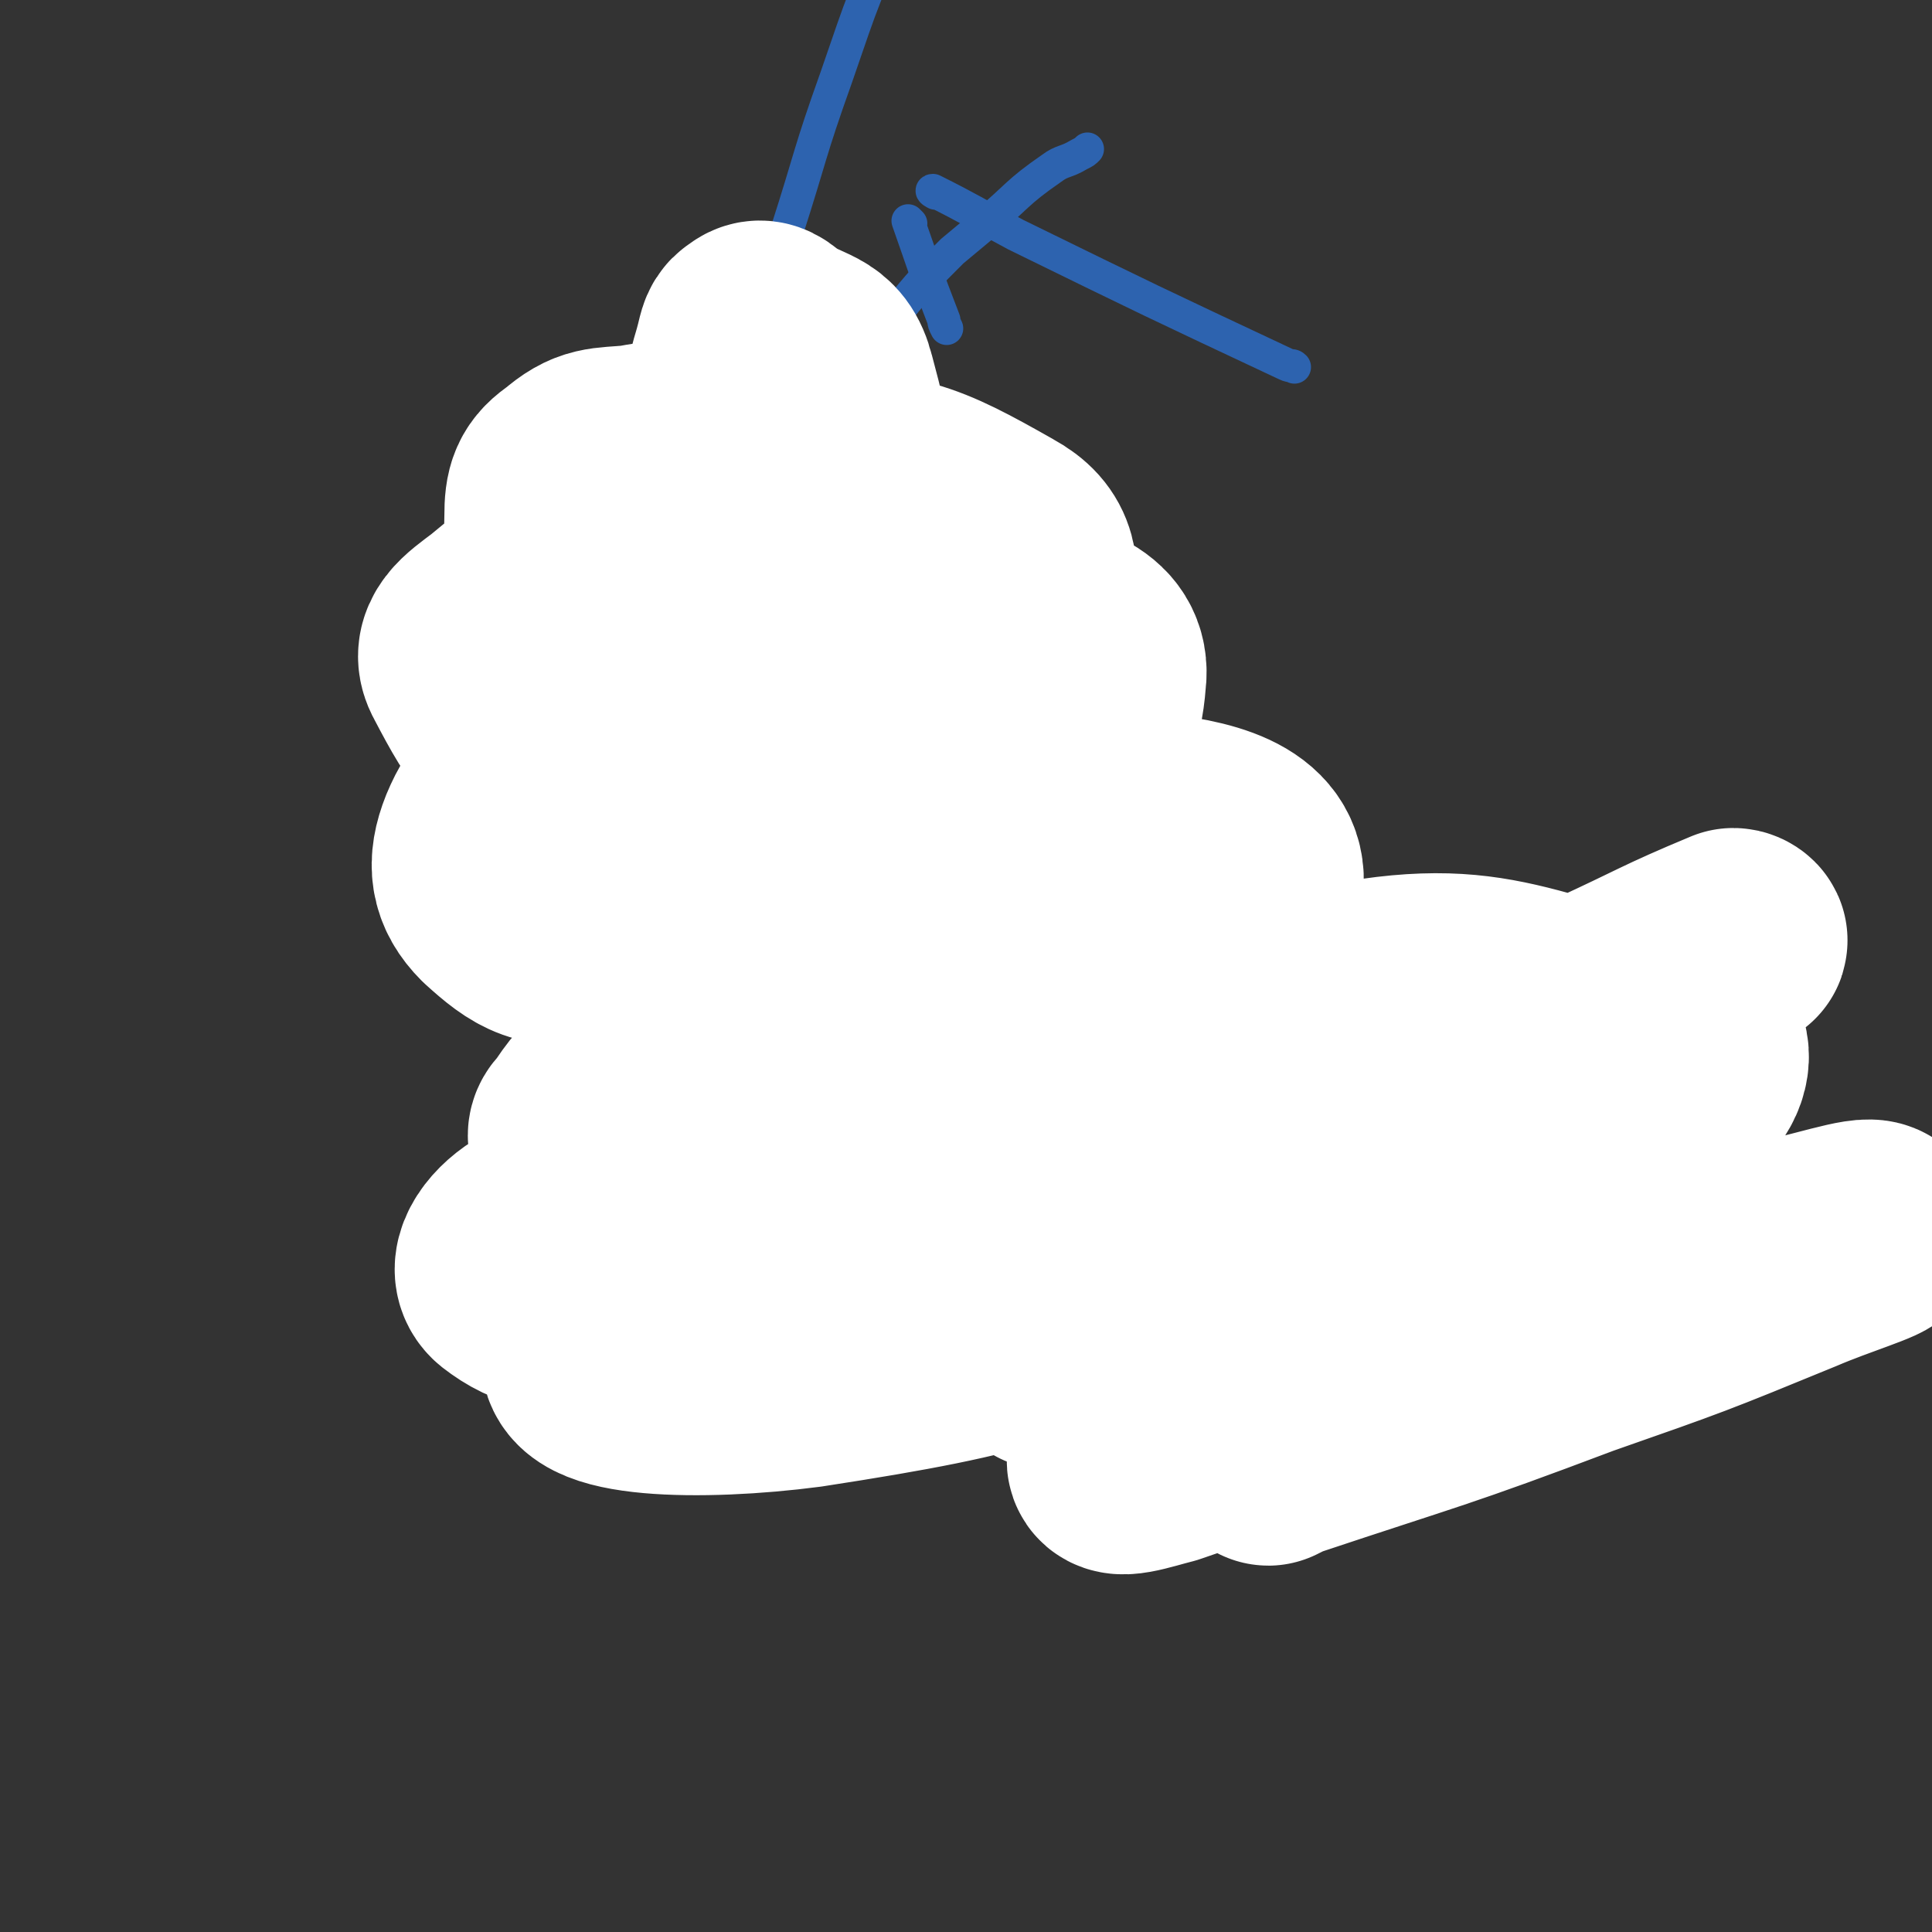
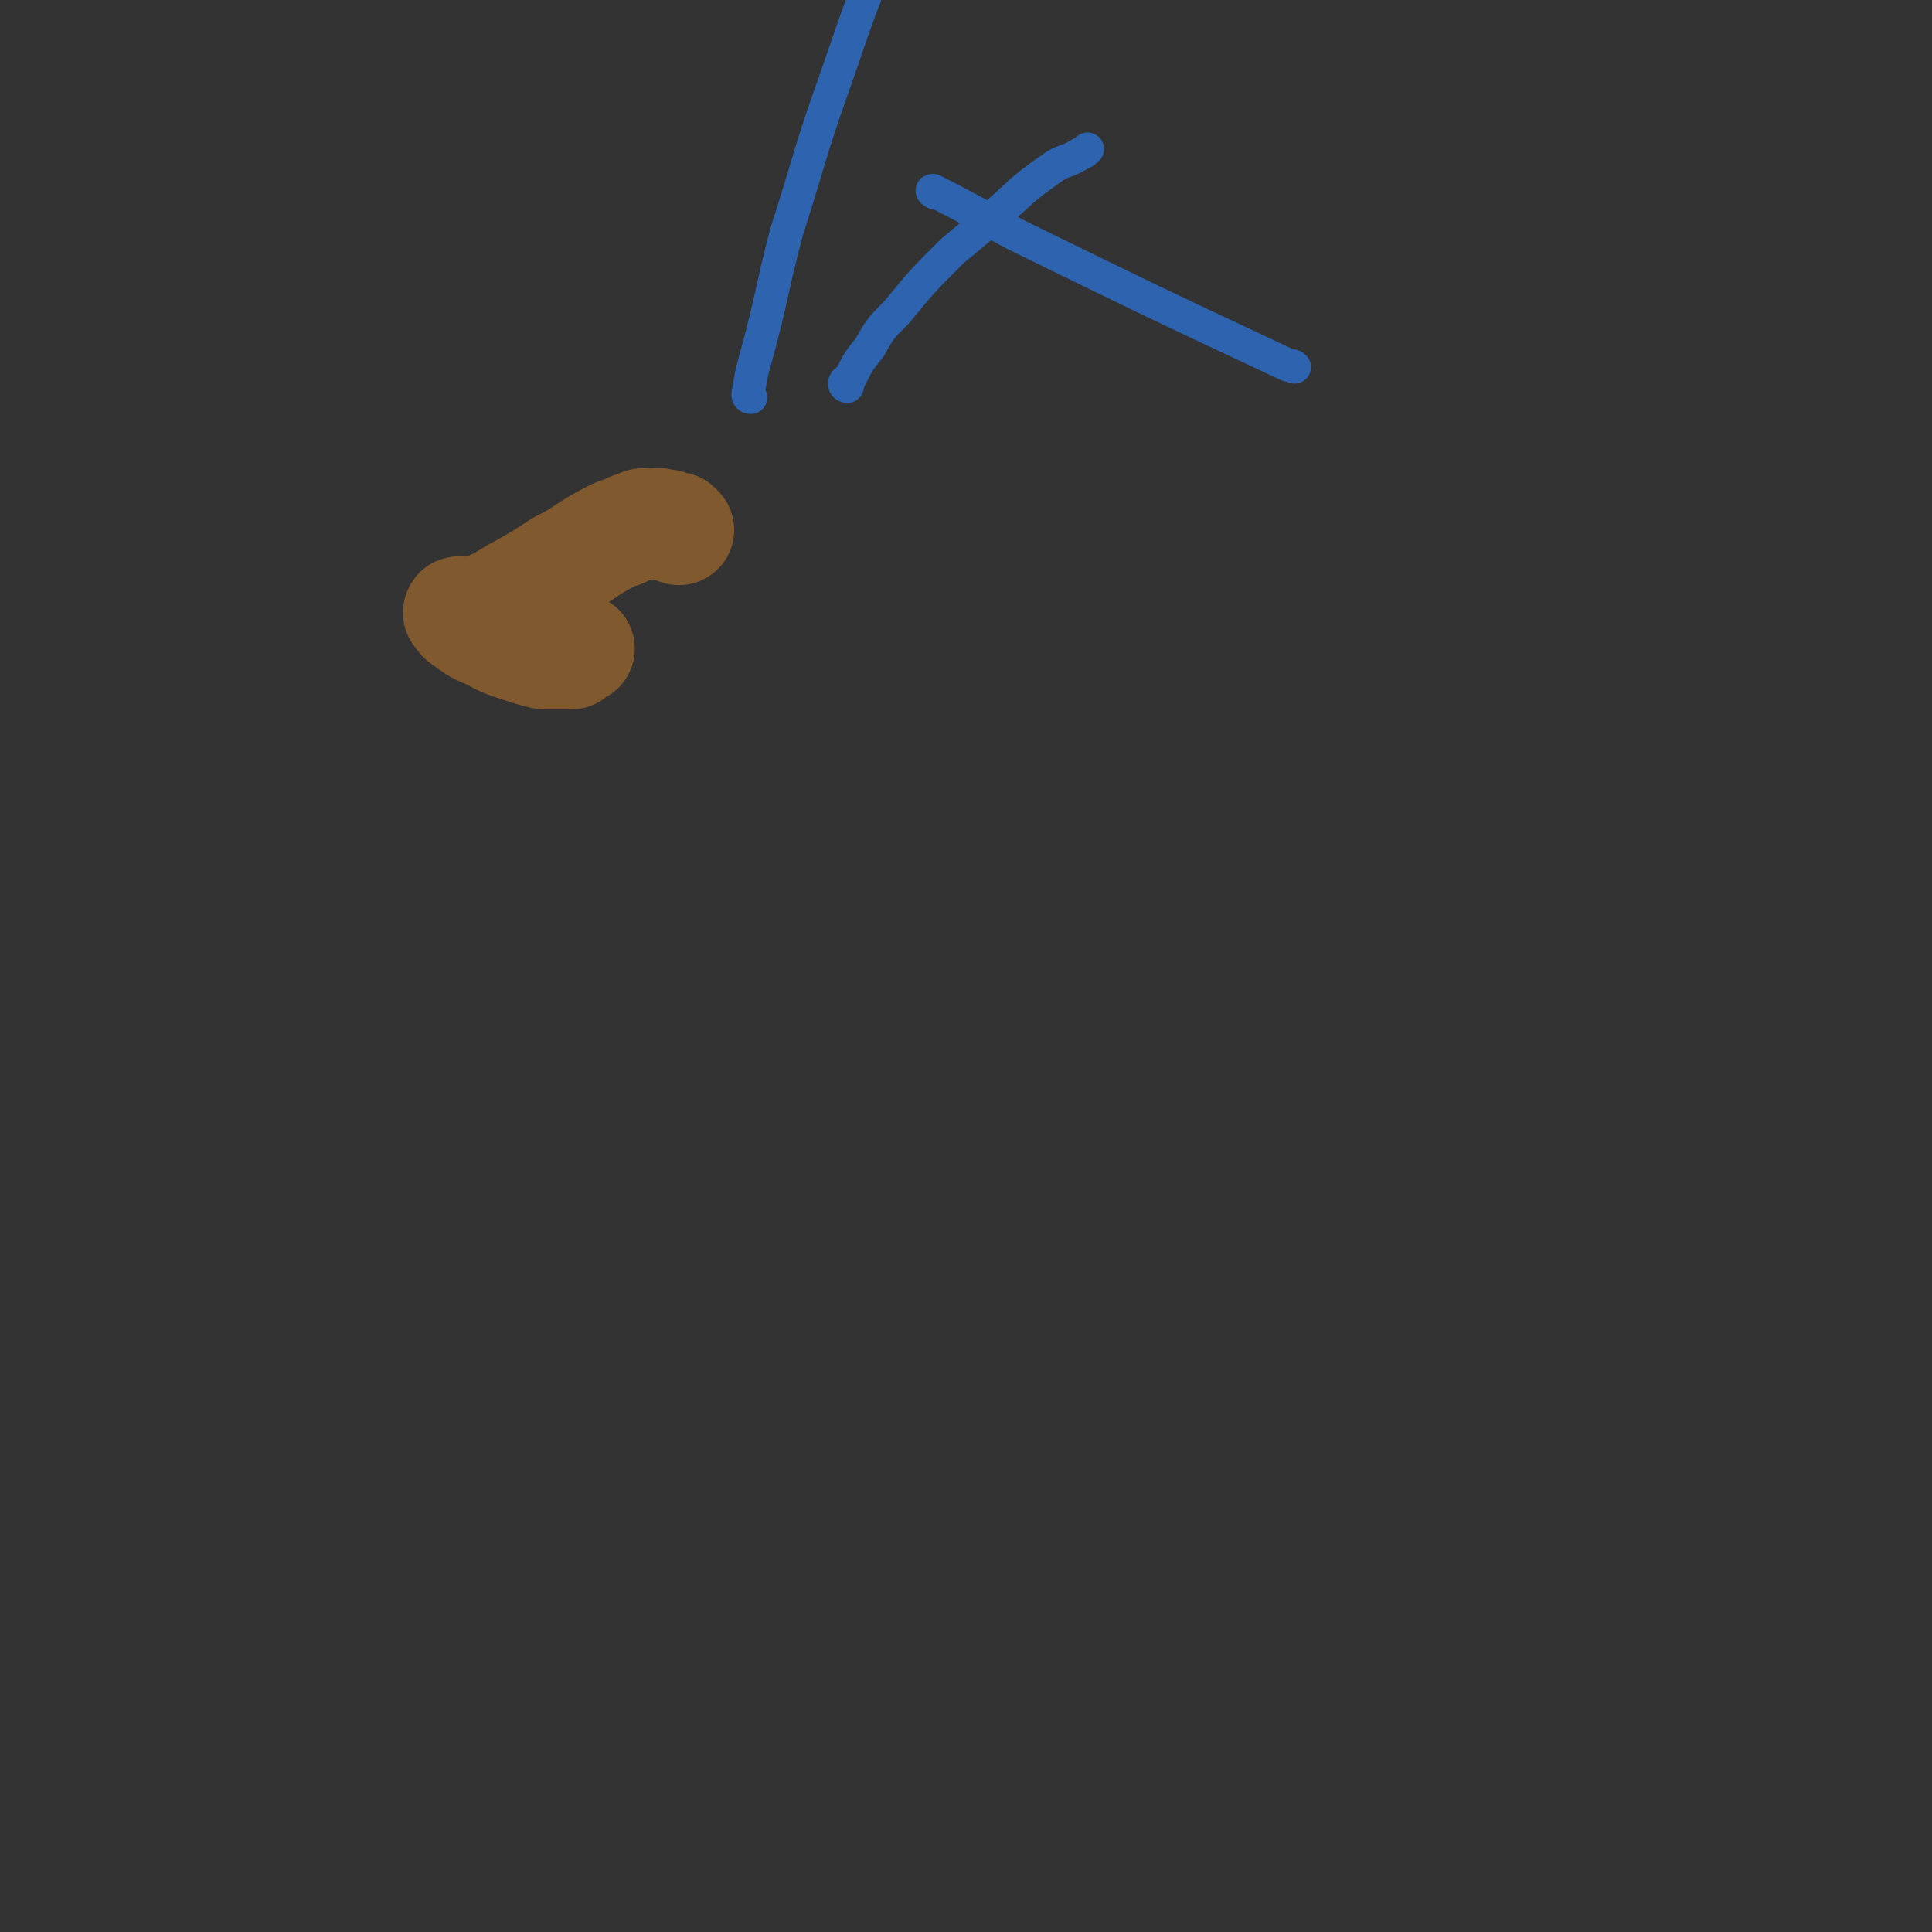
<svg xmlns="http://www.w3.org/2000/svg" viewBox="0 0 700 700" version="1.1">
  <rect x="0" y="0" width="700" height="700" fill="#333333" stroke="none" />
  <g fill="none" stroke="#81592F" stroke-width="40" stroke-linecap="round" stroke-linejoin="round">
-     <path d="M344,429c0,0 -1,-1 -1,-1 0,0 1,1 2,1 7,-1 7,-1 15,-2 9,-1 9,-2 18,-4 11,-2 11,-2 22,-4 22,-4 22,-4 45,-8 8,-1 8,-1 17,-2 8,-1 8,-1 15,-1 18,-1 18,-1 36,-1 7,-1 7,-1 15,-1 7,-1 7,0 14,0 9,-1 9,-2 18,-1 12,0 12,0 23,2 5,0 5,1 10,3 5,1 5,1 9,3 7,2 8,2 14,6 5,2 5,2 8,7 5,6 5,6 9,14 1,2 1,2 2,5 1,1 1,0 1,2 0,0 0,1 0,2 0,1 0,1 -1,1 -2,3 -2,3 -5,4 -4,3 -4,3 -9,4 -6,2 -6,3 -11,3 -10,2 -10,2 -19,2 -19,1 -19,2 -38,2 -14,0 -14,-1 -28,-1 -13,-1 -13,-1 -25,-2 -33,-4 -33,-5 -66,-9 -16,-2 -16,-2 -32,-4 -11,-1 -11,-2 -22,-2 -13,-1 -13,-1 -27,-1 -1,0 -1,0 -2,0 -1,0 -1,0 -2,0 -2,0 -5,0 -4,0 13,0 16,0 32,0 39,-1 39,0 77,-1 48,-1 49,-3 97,-3 11,-1 11,1 22,2 6,0 6,0 12,1 2,0 2,0 3,0 0,0 0,0 0,0 -2,0 -2,0 -3,0 -33,-3 -34,-2 -67,-6 -25,-2 -25,-3 -51,-7 -17,-2 -17,-3 -34,-6 -19,-2 -19,-2 -38,-3 -4,-1 -4,0 -7,0 -1,0 -1,0 -2,0 -2,0 -4,-1 -3,0 4,3 6,5 12,8 21,7 21,8 43,12 23,5 23,5 47,6 15,1 15,0 31,0 13,-1 13,-1 26,-1 2,0 2,0 3,0 1,0 1,0 2,0 1,-1 1,-1 1,-2 -3,-4 -3,-5 -7,-7 -43,-20 -43,-26 -89,-37 -28,-6 -30,-1 -59,3 -10,2 -10,4 -20,8 -6,3 -5,3 -11,5 -1,0 -1,0 -1,1 -1,0 -1,0 -2,2 0,1 -1,3 1,4 23,13 23,18 49,25 19,6 20,2 41,1 15,-1 15,-2 31,-4 17,-2 17,-2 35,-5 3,0 3,-1 5,-1 2,-1 2,0 3,0 0,0 1,0 0,0 -68,-17 -68,-22 -137,-33 -9,-2 -9,3 -18,6 -7,4 -7,5 -14,8 -2,0 -2,0 -3,0 -1,0 0,0 0,0 19,5 19,7 39,10 30,5 30,3 61,5 21,1 22,0 43,0 10,-1 10,-1 21,-1 10,-1 10,-1 20,-1 1,0 1,0 2,0 0,0 0,0 1,0 0,0 1,0 1,0 -1,-1 -2,-1 -3,-1 -8,-2 -7,-2 -15,-3 -26,-4 -26,-5 -53,-8 -29,-3 -29,-2 -58,-4 -6,-1 -6,0 -11,0 -6,0 -6,0 -12,0 -2,0 -2,0 -4,0 -1,0 -1,0 -2,0 -1,0 -1,0 -2,0 -1,0 -2,-1 -2,0 0,0 0,1 1,2 6,3 6,3 12,6 12,6 12,6 25,11 9,3 9,2 18,5 2,0 2,0 3,1 0,0 1,0 1,0 -1,-1 -2,-2 -5,-2 -10,-4 -10,-4 -21,-7 -12,-4 -12,-4 -25,-7 -9,-2 -9,-2 -18,-4 -7,-1 -7,-1 -15,-1 -1,-1 -1,0 -3,0 -1,0 -1,0 -2,0 -2,0 -3,-1 -4,0 -1,0 0,1 1,2 1,3 1,2 3,5 1,2 1,2 1,4 1,1 1,1 1,2 1,0 0,0 0,1 0,0 1,1 0,1 0,0 0,0 -1,0 -1,0 -1,0 -2,0 0,0 0,0 -1,0 0,0 0,0 -1,0 " />
-     <path d="M341,414c0,0 0,-1 -1,-1 0,0 -1,0 -1,0 -1,0 -1,0 -2,-1 -1,-1 -1,-1 -3,-1 -2,-1 -2,-1 -4,-2 -3,-1 -3,0 -6,-1 -3,-1 -3,-1 -6,-1 -4,-1 -4,-1 -8,0 -4,0 -4,0 -7,1 -4,2 -4,2 -8,4 -3,1 -3,1 -7,4 -3,2 -3,2 -7,5 0,0 -1,0 -1,1 0,0 0,0 0,1 -1,1 -1,1 -1,2 3,4 2,7 7,8 20,7 22,6 43,8 10,0 10,-1 20,-2 15,0 15,0 30,0 4,0 4,0 8,0 1,0 1,0 3,0 1,0 1,0 2,0 2,0 2,0 4,0 0,0 0,0 1,0 0,0 1,0 1,0 0,-1 -1,-1 -2,-1 -4,-1 -4,-1 -8,-1 -13,-2 -13,-2 -26,-3 -12,-2 -12,-2 -24,-3 -11,-1 -11,0 -23,-1 -2,-1 -2,-1 -4,-1 -1,-1 -1,0 -3,-1 -1,0 -1,0 -2,0 -1,-1 -1,0 -3,-1 -1,0 0,0 -1,0 -1,-1 -1,0 -1,-1 -1,0 0,0 0,-1 0,-1 0,-1 0,-2 0,0 0,0 0,-1 -2,-6 -3,-6 -4,-13 -3,-18 -3,-18 -4,-36 0,-5 0,-5 1,-10 0,-5 0,-5 0,-10 0,-7 0,-7 0,-15 -1,-16 -1,-16 -1,-31 -1,-5 0,-5 0,-10 0,-6 0,-6 0,-11 0,-8 0,-8 0,-15 0,-1 0,-1 0,-3 0,-1 0,-1 0,-2 0,-1 0,-1 0,-1 0,-2 0,-3 0,-3 -1,0 -1,1 -1,2 -2,11 -2,12 -3,23 0,20 0,20 1,40 0,10 -1,10 1,19 4,17 5,17 10,33 2,6 2,6 4,13 3,8 4,7 8,15 1,2 1,1 2,3 0,2 0,2 1,4 0,1 0,1 0,1 0,0 0,1 0,1 0,0 0,-1 0,-1 -1,-3 -1,-3 -2,-5 -2,-12 -1,-12 -3,-25 -2,-13 -2,-13 -4,-27 -1,-7 -1,-7 -2,-15 -1,-21 0,-22 -1,-43 -1,-6 -1,-6 -1,-13 -1,-4 -1,-4 -1,-8 -1,-4 -1,-4 -1,-8 -1,-1 0,-1 0,-2 0,-1 0,-1 0,-2 0,-1 0,-1 0,-2 0,0 0,-1 0,-1 -1,1 -1,2 -1,3 -3,9 -3,9 -5,18 -4,16 -3,16 -7,32 -2,9 -2,9 -4,17 -1,7 -2,7 -3,15 -1,12 -1,12 -1,25 -1,5 0,5 1,9 0,2 0,2 0,5 0,2 0,2 0,4 0,0 0,0 0,1 0,1 0,1 0,1 0,0 0,1 0,1 0,-1 -1,-2 0,-2 1,-4 2,-3 3,-7 3,-14 3,-14 6,-29 0,-2 0,-2 1,-5 0,-1 0,-1 0,-1 0,-1 0,-1 0,-1 0,-2 0,-2 0,-3 " />
-     <path d="M283,409c0,0 0,0 -1,-1 0,0 0,0 0,0 -3,-1 -3,-1 -5,-1 -6,-1 -6,-1 -11,-1 -5,-1 -5,0 -11,0 -2,0 -2,0 -4,0 -2,0 -2,0 -4,0 -1,0 -1,0 -1,0 -1,0 -1,0 -2,0 0,0 -1,0 -1,0 1,0 1,0 3,0 9,-1 9,-1 18,-3 12,-1 12,-1 24,-2 4,-1 4,-1 9,-1 2,-1 2,-1 4,-1 2,-1 2,0 4,0 0,0 0,0 1,0 1,0 1,0 1,0 0,0 1,-1 1,0 -1,0 -1,1 -3,2 -3,2 -3,2 -7,4 -6,3 -6,3 -12,6 -5,2 -5,2 -10,4 -2,0 -2,0 -3,1 -2,0 -2,0 -3,0 -1,0 -1,0 -2,0 -1,0 -1,0 -2,0 -1,0 -1,0 -1,0 -1,0 -1,0 -1,0 -1,0 -1,0 -2,0 -1,0 -1,0 -1,0 -1,0 -2,-1 -2,0 0,0 1,1 2,2 13,7 13,8 27,15 4,2 5,1 10,3 4,1 4,1 8,2 1,0 1,0 2,0 0,0 0,0 1,0 0,0 0,0 0,0 1,-1 1,-1 2,-1 0,-1 0,-1 0,-2 0,-1 0,-1 0,-2 0,-1 0,-1 0,-2 0,-1 0,-1 0,-1 0,-2 0,-2 0,-3 0,0 0,0 0,-1 0,-6 0,-6 0,-13 0,-4 0,-4 0,-7 0,-4 0,-4 0,-7 0,-5 0,-5 0,-9 0,-2 0,-2 0,-4 0,-4 0,-4 0,-7 0,-1 0,-1 0,-2 0,-1 0,-1 0,-2 0,-1 0,-1 0,-2 0,-2 0,-2 0,-3 0,-1 0,-1 0,-1 0,-1 0,-1 0,-1 0,-1 0,-1 0,-1 0,-1 0,-1 0,-1 0,-1 0,-1 0,-1 0,-1 0,-1 0,-2 0,-1 0,-1 0,-1 0,-3 -1,-3 0,-5 0,-6 0,-6 0,-12 1,-16 1,-16 2,-31 0,-4 0,-4 0,-7 0,-8 0,-8 0,-17 0,-4 -1,-4 0,-7 0,-6 0,-6 1,-11 0,-2 0,-2 0,-5 0,-3 0,-3 0,-7 0,-6 0,-6 0,-13 0,-21 0,-21 0,-43 -1,-6 -1,-6 -1,-12 -1,-4 -1,-4 -2,-8 -4,-10 -4,-11 -9,-20 -1,-3 -1,-3 -4,-4 -2,-1 -2,-1 -4,-1 -2,0 -2,0 -4,0 -3,2 -3,2 -4,5 -5,6 -5,7 -7,14 -3,8 -3,8 -5,16 -2,6 -1,6 -2,12 -1,1 0,1 0,2 0,1 0,1 0,2 0,1 0,1 0,1 0,0 0,-1 0,-2 0,-1 0,-1 0,-2 -1,-2 -1,-2 -2,-4 -1,-1 -1,-1 -2,-3 -2,-1 -2,-2 -4,-3 -3,-1 -3,-1 -7,-2 -12,-1 -12,-1 -24,-1 -4,0 -4,0 -7,1 -2,0 -2,-1 -5,0 -1,0 -1,1 -2,1 -1,0 -2,0 -3,0 0,0 0,0 0,0 2,0 2,0 3,0 10,1 10,1 19,1 35,-1 35,-2 69,-3 4,0 4,0 7,0 4,0 4,0 8,0 1,0 2,0 2,0 0,0 0,-1 -1,-1 -2,-1 -2,-1 -4,-2 -6,-4 -6,-4 -12,-7 -8,-4 -8,-4 -16,-6 -6,-2 -6,-2 -12,-3 -1,0 -1,-1 -2,0 -2,1 -3,1 -3,3 -2,4 -3,5 -3,10 0,8 0,9 3,17 1,3 2,3 4,5 4,3 4,4 9,5 8,1 9,1 18,-2 6,-2 8,-2 11,-8 7,-14 7,-16 9,-32 1,-6 1,-7 -3,-12 -5,-7 -6,-6 -13,-12 -2,-1 -2,-1 -4,-1 -5,1 -7,-1 -10,3 -11,11 -10,12 -18,26 -3,6 -4,7 -4,13 0,12 -1,13 4,24 3,9 5,8 11,15 3,3 3,3 6,5 1,1 1,1 3,1 2,0 2,0 4,-1 1,-1 1,-1 2,-2 1,-1 2,-1 2,-3 3,-14 5,-15 5,-30 -1,-6 -3,-6 -8,-10 -3,-4 -4,-4 -8,-7 -4,-2 -5,-4 -9,-3 -5,1 -6,3 -11,7 -6,7 -6,8 -11,16 -4,6 -5,6 -8,13 -2,4 -3,5 -2,9 0,7 1,8 4,14 1,3 2,3 5,4 4,2 4,3 8,3 10,-1 11,-1 20,-5 4,-1 4,-2 7,-6 3,-3 4,-3 5,-7 2,-7 2,-8 2,-15 -1,-7 -2,-7 -5,-14 -2,-5 -3,-4 -6,-9 -2,-3 -2,-4 -6,-6 -5,-4 -5,-4 -11,-6 -2,-1 -3,-1 -6,0 -5,1 -6,1 -10,4 -3,2 -2,3 -4,7 -1,4 -2,5 -1,9 1,7 2,8 6,13 2,3 3,3 7,4 10,2 10,1 21,2 2,0 2,0 5,-1 2,-1 2,-1 4,-3 1,-3 2,-3 2,-6 -2,-12 -3,-12 -7,-23 -2,-3 -1,-5 -4,-6 -11,-3 -15,-6 -25,-3 -5,1 -4,5 -5,12 -2,9 -3,11 1,19 1,4 4,3 9,5 2,1 3,1 6,2 1,0 1,0 3,0 1,0 1,0 3,0 2,-1 2,-1 4,-2 0,-1 0,-1 1,-2 0,-1 0,-1 0,-1 0,-2 0,-2 0,-3 0,-1 0,-1 0,-1 -1,-1 -1,-1 -1,-1 -1,-1 0,-2 -1,-2 -6,-2 -6,-4 -12,-3 -20,2 -20,3 -40,8 -8,1 -7,2 -15,5 -7,2 -7,2 -14,5 -2,0 -2,0 -3,1 -1,0 -1,0 -1,0 -1,0 -4,0 -3,0 6,-1 8,0 15,-1 23,-5 23,-6 46,-12 3,-1 3,-1 5,-2 2,-1 2,-1 3,-2 1,-1 1,-1 2,-2 0,0 0,0 1,0 0,0 1,0 1,0 0,-1 0,-1 0,-1 -1,-1 -1,0 -2,0 -4,0 -4,-1 -8,0 -5,1 -5,1 -10,2 -6,2 -6,2 -11,4 -4,2 -4,2 -9,4 -10,7 -10,7 -20,14 -4,2 -4,2 -8,4 -2,2 -2,2 -4,3 -3,1 -3,0 -6,2 -1,0 -1,0 -2,1 -1,0 -1,-1 -2,0 -1,0 -1,0 -3,1 0,0 -1,0 -1,0 3,-1 4,-1 8,-1 20,-3 20,-3 41,-6 6,-1 6,-2 12,-3 3,-1 3,-1 6,-2 10,-5 10,-6 20,-11 4,-3 4,-3 7,-6 1,-1 1,-1 2,-2 1,-1 1,0 2,-1 1,-1 3,-2 2,-3 -1,0 -2,1 -4,1 -5,2 -5,2 -10,4 -16,5 -16,5 -31,10 -2,1 -2,1 -4,2 -1,1 -1,1 -2,1 -1,1 -1,1 -3,1 -5,2 -5,2 -9,4 -2,1 -2,1 -3,1 -1,1 -1,0 -2,1 -1,0 -1,0 -2,1 -1,0 -1,0 -2,0 0,0 -1,0 -1,0 1,-1 1,-1 2,-2 4,-2 4,-1 8,-3 7,-2 7,-2 14,-5 7,-4 7,-4 14,-8 2,-1 2,-1 3,-2 2,-2 1,-2 3,-3 4,-5 4,-4 8,-8 2,-2 2,-2 3,-4 1,-1 1,-1 2,-2 1,-1 0,-1 1,-2 3,-3 3,-3 6,-6 3,-3 4,-3 6,-6 3,-4 3,-3 5,-7 1,-3 1,-3 3,-7 0,-1 0,-1 1,-2 0,-1 0,-1 0,-1 -1,-1 -2,-1 -3,-1 -1,0 -2,0 -2,1 -11,13 -13,12 -21,27 -6,9 -6,10 -7,21 -2,12 -1,12 0,25 1,3 1,3 4,6 1,2 1,3 4,4 4,1 5,3 10,1 15,-4 16,-5 30,-12 5,-3 5,-4 9,-9 4,-5 4,-5 7,-10 4,-8 4,-8 7,-17 1,-3 0,-3 1,-7 0,-2 0,-2 1,-4 0,-1 0,-1 0,-3 -1,-2 0,-2 -1,-5 0,-1 0,-1 -1,-2 -1,-1 -1,-2 -2,-2 -17,3 -18,3 -35,8 -6,2 -5,4 -11,7 -1,1 -1,1 -3,2 -1,0 -2,0 -3,1 -2,4 -2,4 -4,9 0,2 0,2 0,4 " />
    <path d="M246,192c0,0 0,0 -1,-1 -1,0 -1,0 -2,0 -1,-1 -1,-1 -3,-1 -2,-1 -2,0 -4,0 -2,0 -2,-1 -4,0 -3,1 -3,1 -7,3 -1,0 -1,0 -3,1 -10,5 -9,6 -19,11 -6,4 -6,4 -13,8 -6,3 -6,4 -13,7 -1,1 -1,1 -2,1 -2,0 -2,0 -4,1 -1,0 -1,0 -2,0 -1,0 -1,0 -1,0 -1,0 -2,-1 -2,0 1,1 1,2 3,3 4,3 4,3 9,5 5,3 6,3 12,5 3,1 3,1 7,2 2,0 2,0 4,0 2,0 2,0 4,0 1,0 1,0 2,0 0,0 0,-1 1,-1 1,-1 1,-1 2,-1 " />
  </g>
  <g fill="none" stroke="#2D63AF" stroke-width="12" stroke-linecap="round" stroke-linejoin="round">
    <path d="M307,140c0,0 -1,0 -1,-1 0,-1 1,-1 2,-2 3,-6 3,-6 7,-11 4,-7 4,-7 10,-13 9,-11 9,-11 20,-22 6,-5 6,-5 12,-10 12,-10 11,-11 24,-20 4,-3 5,-2 10,-5 2,-1 2,-1 3,-2 " />
    <path d="M339,70c0,0 -2,-1 -1,-1 14,7 15,8 30,16 49,24 49,24 98,47 2,1 2,0 3,1 " />
-     <path d="M330,81c0,0 -1,-1 -1,-1 6,17 6,18 13,36 0,1 0,1 1,3 " />
    <path d="M272,144c0,0 -1,0 -1,-1 1,-6 1,-7 3,-14 6,-22 5,-22 11,-45 9,-28 8,-28 18,-56 10,-29 10,-30 23,-57 9,-16 11,-15 22,-31 " />
  </g>
  <g fill="none" stroke="#FFFFFF" stroke-width="80" stroke-linecap="round" stroke-linejoin="round">
-     <path d="M549,420c0,0 -1,-1 -1,-1 -9,1 -10,-2 -17,3 -47,30 -49,31 -92,67 -19,17 -27,25 -34,39 -2,5 9,1 17,-1 29,-10 30,-10 58,-24 32,-17 33,-16 60,-40 40,-33 43,-35 73,-73 4,-6 3,-13 -3,-14 -61,-13 -70,-28 -132,-14 -84,18 -83,35 -161,78 -25,14 -46,26 -45,36 0,8 24,5 47,0 45,-12 45,-16 89,-35 87,-38 86,-40 172,-79 24,-11 24,-12 48,-22 1,0 2,1 1,1 -72,43 -74,42 -147,87 -35,21 -35,22 -70,45 -15,9 -42,20 -29,20 62,-2 90,-12 180,-26 39,-5 39,-6 77,-13 20,-4 36,-10 39,-8 2,1 -15,6 -29,12 -39,16 -39,16 -79,30 -53,20 -53,19 -107,37 -2,1 -6,3 -4,2 10,-8 13,-11 27,-20 30,-18 33,-15 60,-36 28,-21 35,-23 50,-48 5,-8 0,-17 -10,-19 -76,-12 -82,-17 -161,-10 -51,4 -51,11 -99,33 -58,26 -101,40 -112,62 -7,14 39,15 77,10 78,-12 80,-16 154,-44 29,-11 44,-15 52,-35 5,-13 -8,-26 -26,-30 -71,-14 -80,-21 -153,-6 -67,14 -67,28 -126,63 -8,5 -13,13 -8,17 9,7 19,10 37,5 66,-16 68,-17 130,-47 30,-15 30,-18 53,-41 28,-27 46,-34 49,-60 2,-16 -18,-21 -40,-23 -32,-3 -37,-3 -67,13 -64,32 -62,40 -121,82 -9,7 -9,7 -15,16 -2,1 -2,4 0,4 47,-24 52,-22 97,-54 28,-20 27,-22 49,-50 23,-29 38,-35 40,-63 2,-15 -14,-18 -33,-22 -29,-7 -34,-10 -63,0 -54,18 -53,26 -103,58 -12,8 -16,9 -21,21 -4,10 -3,17 4,24 11,10 17,14 33,10 51,-10 53,-14 101,-38 20,-9 23,-10 35,-27 16,-22 17,-26 21,-52 2,-13 2,-20 -9,-26 -30,-17 -37,-20 -74,-20 -27,-1 -29,5 -55,18 -28,13 -29,14 -52,33 -8,6 -14,10 -10,17 11,21 16,29 39,39 25,11 31,9 58,3 42,-9 43,-14 82,-33 4,-2 5,-3 4,-7 -3,-21 -2,-24 -13,-42 -8,-14 -10,-15 -25,-21 -29,-12 -31,-10 -63,-16 -11,-2 -12,-2 -23,0 -11,1 -14,0 -22,7 -6,4 -7,7 -7,15 0,12 -2,16 7,23 24,23 28,23 59,37 12,5 13,2 26,1 8,0 8,-1 16,-3 1,-1 2,-1 2,-3 -4,-51 1,-55 -12,-103 -3,-12 -9,-9 -20,-17 -2,-2 -4,-3 -6,-1 -2,1 -2,2 -3,6 -2,8 -3,8 -3,17 0,12 2,13 4,25 " />
-   </g>
+     </g>
</svg>